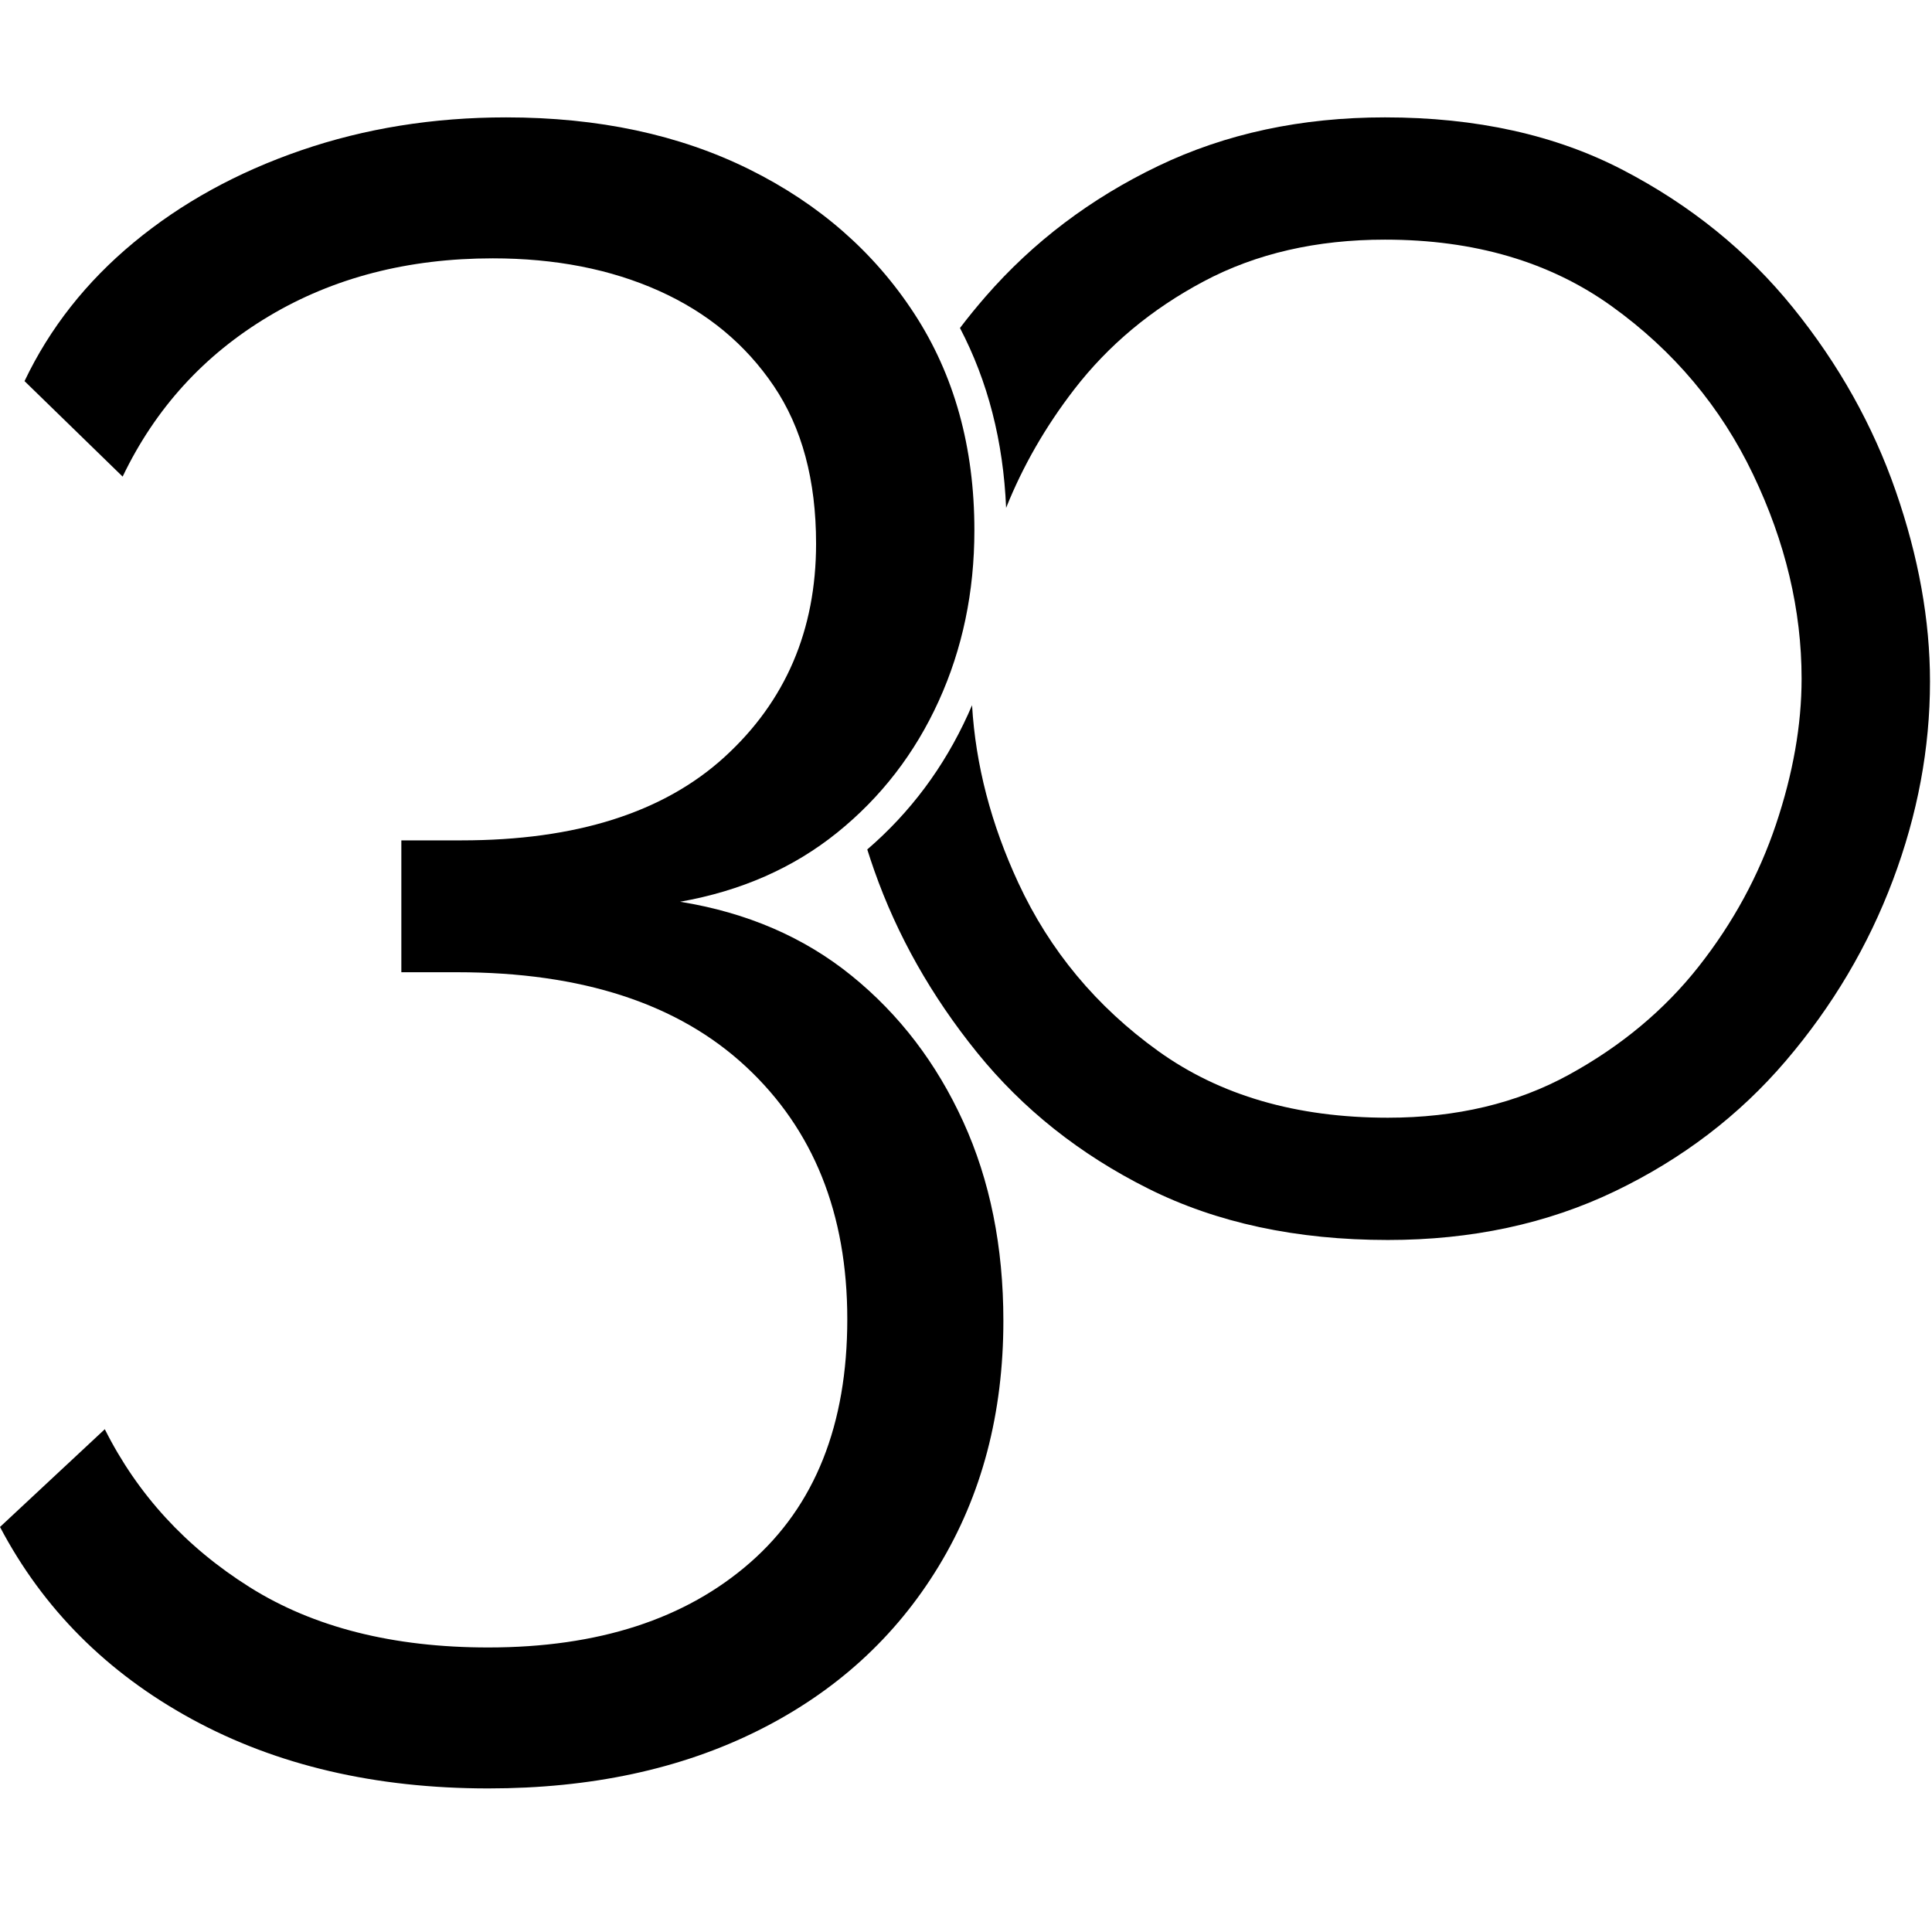
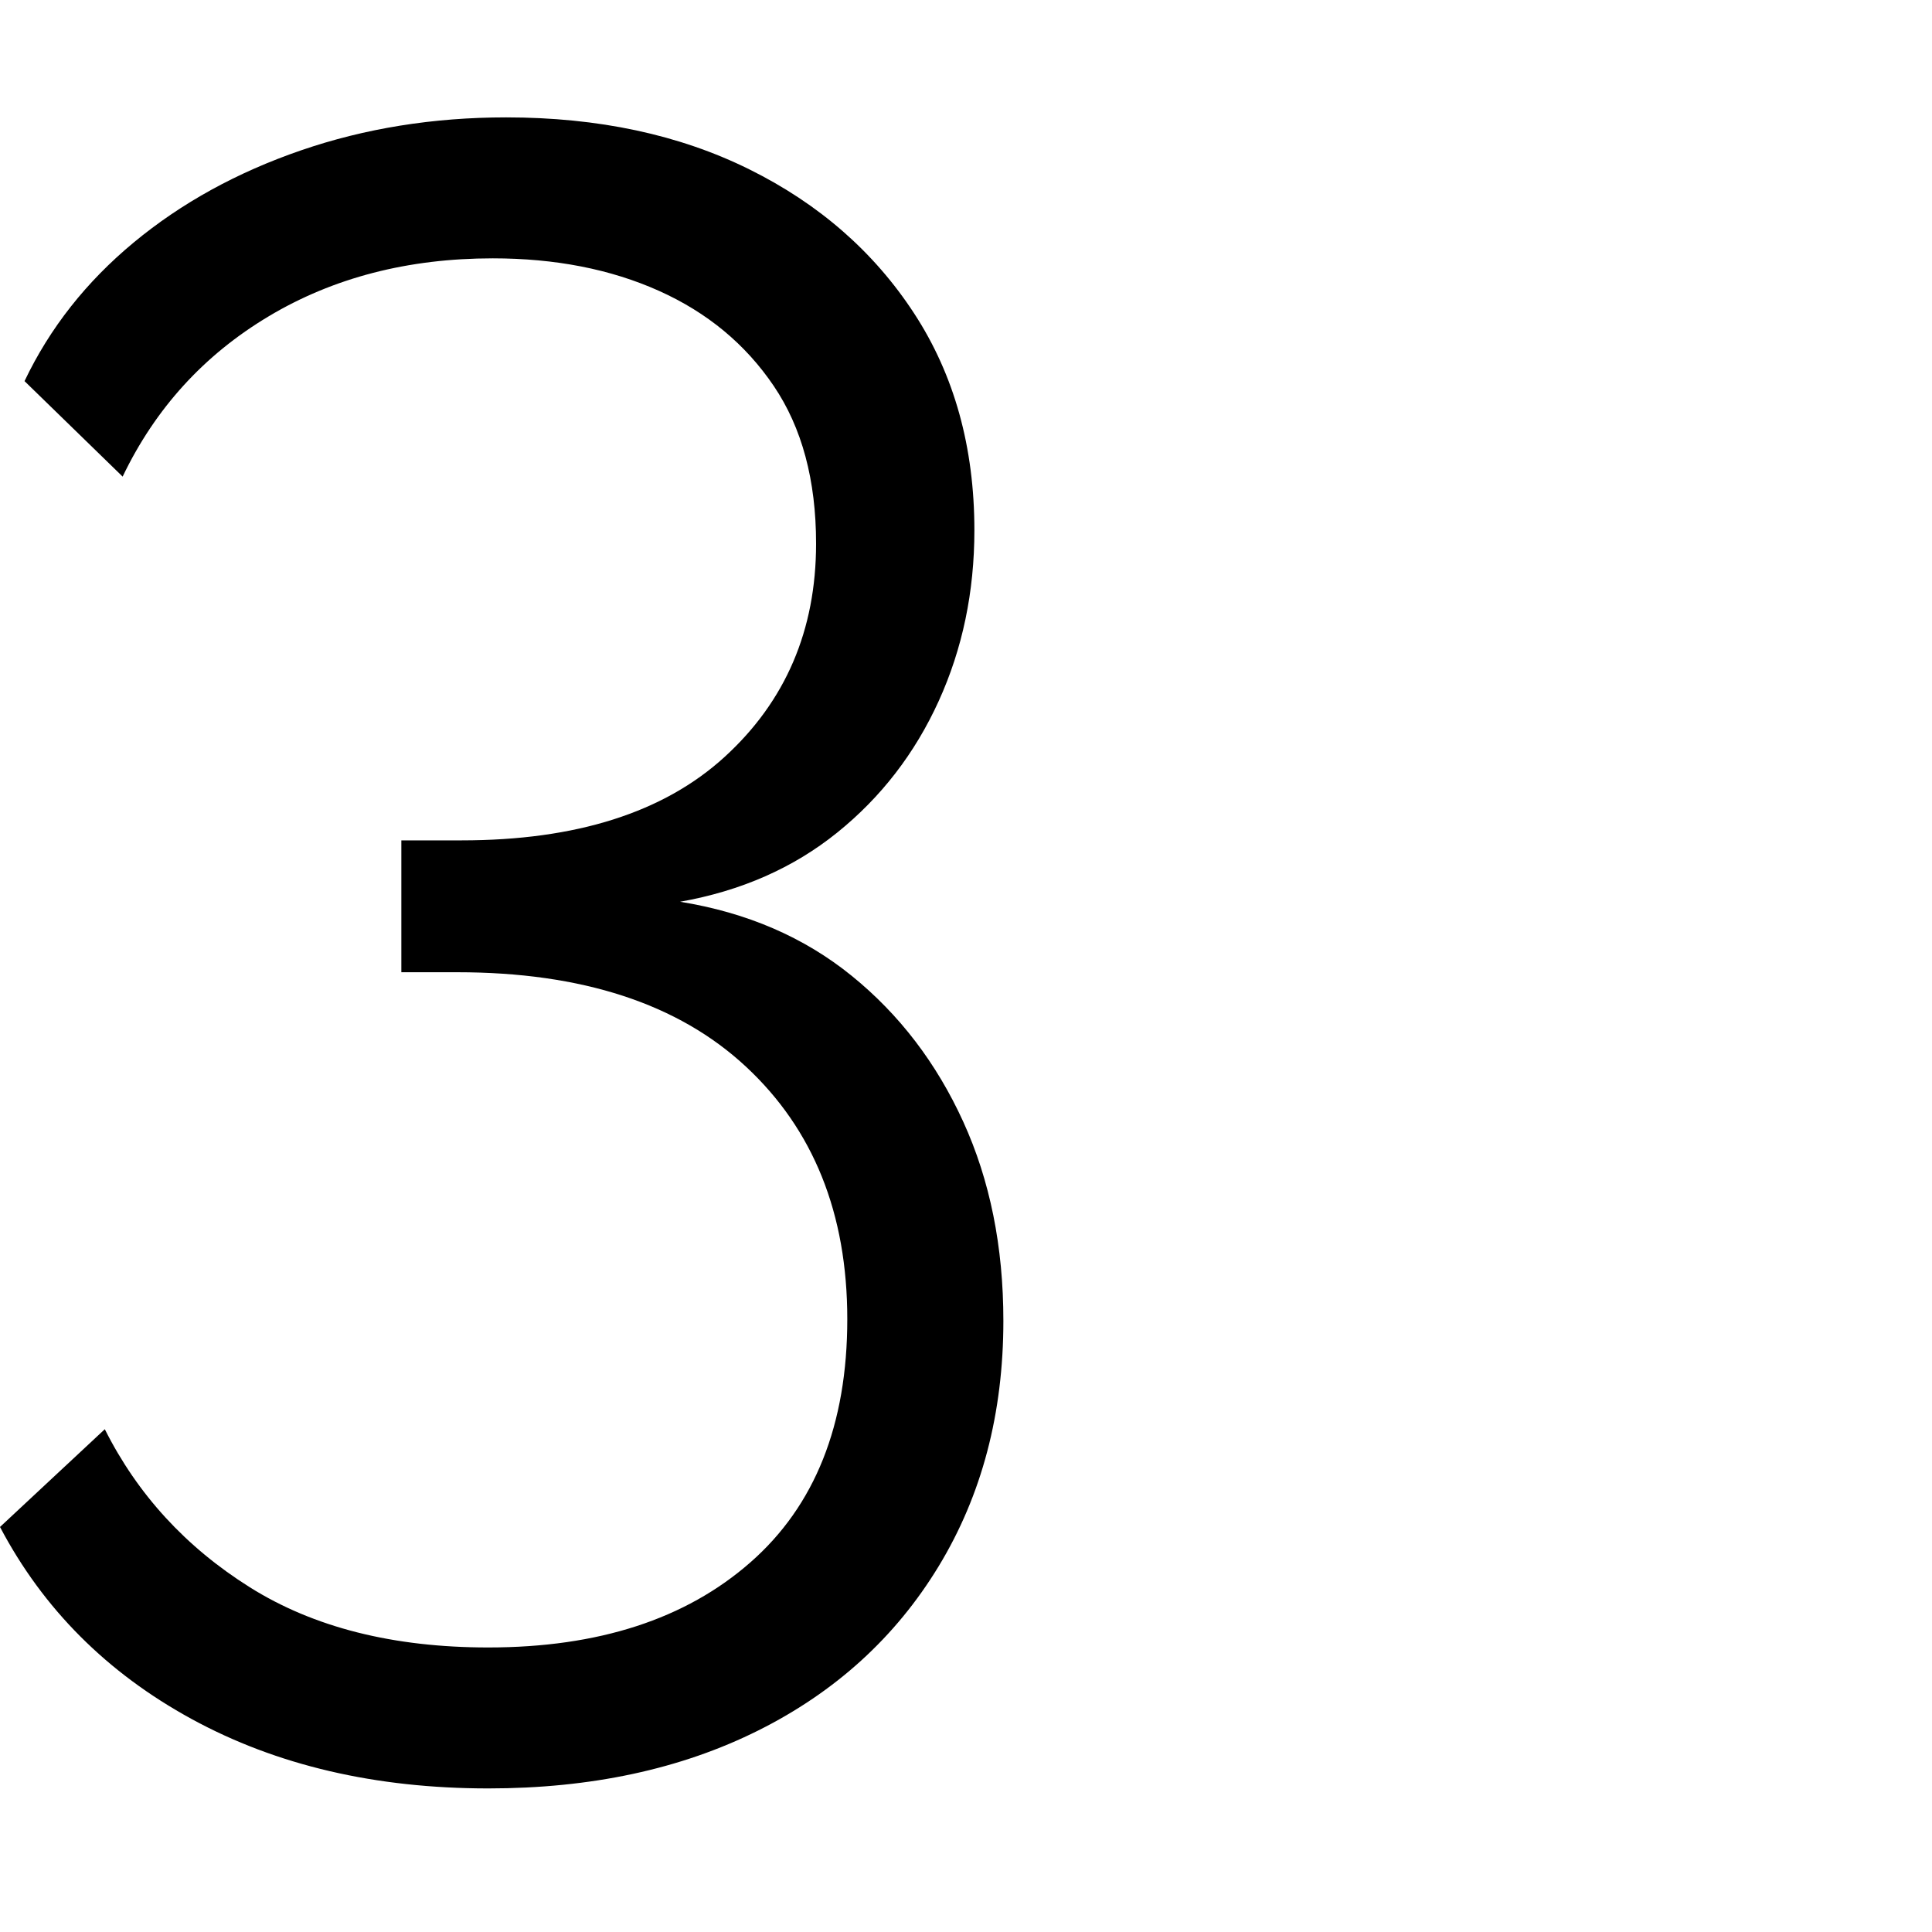
<svg xmlns="http://www.w3.org/2000/svg" xmlns:ns1="http://www.serif.com/" width="100%" height="100%" viewBox="0 0 250 250" version="1.1" xml:space="preserve" style="fill-rule:evenodd;clip-rule:evenodd;stroke-linejoin:round;stroke-miterlimit:2;">
  <rect id="_1" ns1:id="1" x="0" y="0" width="250" height="250" style="fill:none;" />
  <g id="_11" ns1:id="1">
    <g>
      <path d="M88,116.686c8.656,1.397 16.061,4.594 22.216,9.589c6.156,4.992 10.964,11.283 14.427,18.874c3.462,7.588 5.193,16.175 5.193,25.76c-0,11.983 -2.789,22.567 -8.367,31.755c-5.578,9.187 -13.369,16.277 -23.371,21.269c-10.002,4.992 -21.639,7.488 -34.911,7.488c-14.619,0 -27.41,-2.991 -38.374,-8.973c-10.964,-5.982 -19.235,-14.268 -24.813,-24.859l13.561,-12.65c4.231,8.433 10.483,15.249 18.754,20.446c8.271,5.198 18.561,7.796 30.872,7.796c14.234,0 25.534,-3.666 33.901,-11c8.368,-7.33 12.551,-17.825 12.551,-31.483c0,-13.659 -4.376,-24.555 -13.128,-32.688c-8.751,-8.136 -21.206,-12.204 -37.363,-12.204l-7.214,-0l0,-17.063l7.791,-0c14.81,-0 26.159,-3.601 34.045,-10.803c7.887,-7.201 11.83,-16.403 11.83,-27.603c-0,-8.201 -1.827,-15.001 -5.482,-20.401c-3.655,-5.403 -8.608,-9.504 -14.859,-12.305c-6.251,-2.801 -13.416,-4.202 -21.495,-4.202c-10.964,0 -20.63,2.501 -28.997,7.502c-8.367,5.001 -14.666,11.915 -18.898,20.741l-12.695,-12.356c3.27,-6.865 7.982,-12.847 14.137,-17.946c6.156,-5.1 13.369,-9.071 21.64,-11.915c8.271,-2.844 17.119,-4.266 26.544,-4.266c11.926,0 22.409,2.239 31.449,6.716c9.041,4.477 16.158,10.697 21.351,18.658c5.193,7.962 7.79,17.315 7.79,28.059c0,7.962 -1.539,15.326 -4.616,22.092c-3.078,6.766 -7.454,12.439 -13.128,17.017c-5.674,4.576 -12.455,7.56 -20.341,8.955Z" style="fill-rule:nonzero;" />
-       <path d="M124.22,42.443c1.051,-1.381 2.154,-2.735 3.308,-4.062c6.154,-7.071 13.6,-12.705 22.338,-16.9c8.738,-4.194 18.523,-6.292 29.353,-6.292c11.815,0 22.092,2.277 30.83,6.832c8.739,4.554 16.062,10.487 21.969,17.798c5.908,7.311 10.338,15.222 13.292,23.732c2.954,8.509 4.431,16.719 4.431,24.63c-0,8.629 -1.6,17.199 -4.8,25.709c-3.2,8.509 -7.815,16.3 -13.846,23.371c-6.031,7.072 -13.415,12.705 -22.153,16.9c-8.739,4.195 -18.523,6.292 -29.353,6.292c-11.816,0 -22.154,-2.217 -31.015,-6.652c-8.862,-4.434 -16.246,-10.307 -22.154,-17.618c-5.907,-7.311 -10.338,-15.162 -13.292,-23.552c-0.318,-0.905 -0.62,-1.81 -0.904,-2.712c5.57,-4.795 9.918,-10.621 13.038,-17.48c0.178,-0.393 0.352,-0.788 0.522,-1.185c0.456,7.711 2.453,15.376 5.99,22.995c4.062,8.75 10.092,16.001 18.092,21.754c8,5.753 17.907,8.629 29.723,8.629c8.861,0 16.676,-1.857 23.445,-5.573c6.769,-3.715 12.369,-8.39 16.8,-14.023c4.43,-5.633 7.753,-11.746 9.969,-18.338c2.215,-6.592 3.323,-12.884 3.323,-18.877c-0,-8.869 -2.092,-17.678 -6.277,-26.428c-4.184,-8.749 -10.277,-16 -18.276,-21.753c-8,-5.754 -17.785,-8.63 -29.354,-8.63c-8.861,-0 -16.676,1.798 -23.445,5.393c-6.769,3.596 -12.369,8.27 -16.8,14.023c-3.7,4.805 -6.628,9.902 -8.783,15.291c-0.364,-8.627 -2.366,-16.381 -5.971,-23.274Z" />
    </g>
  </g>
</svg>